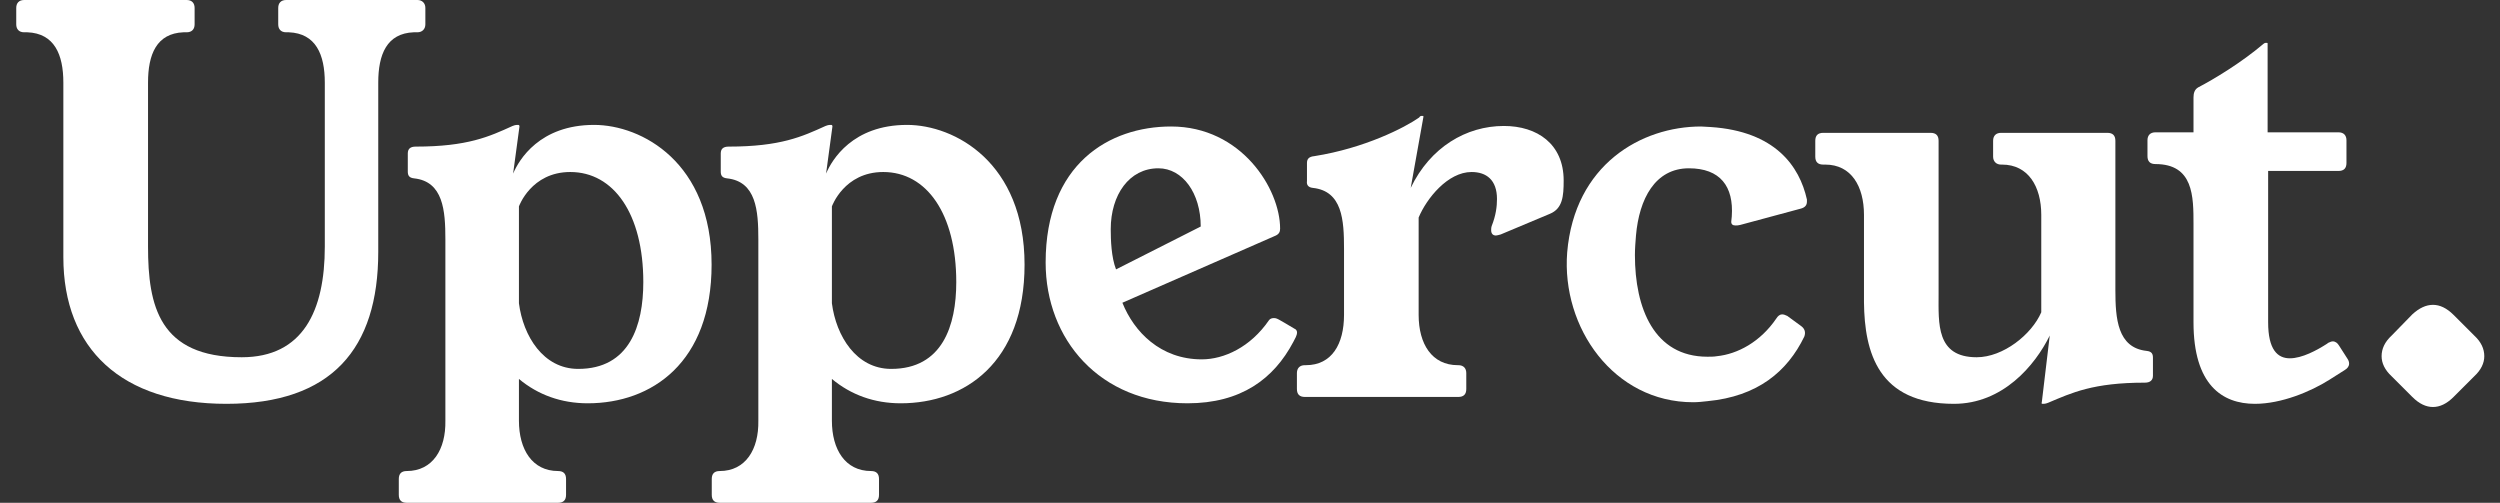
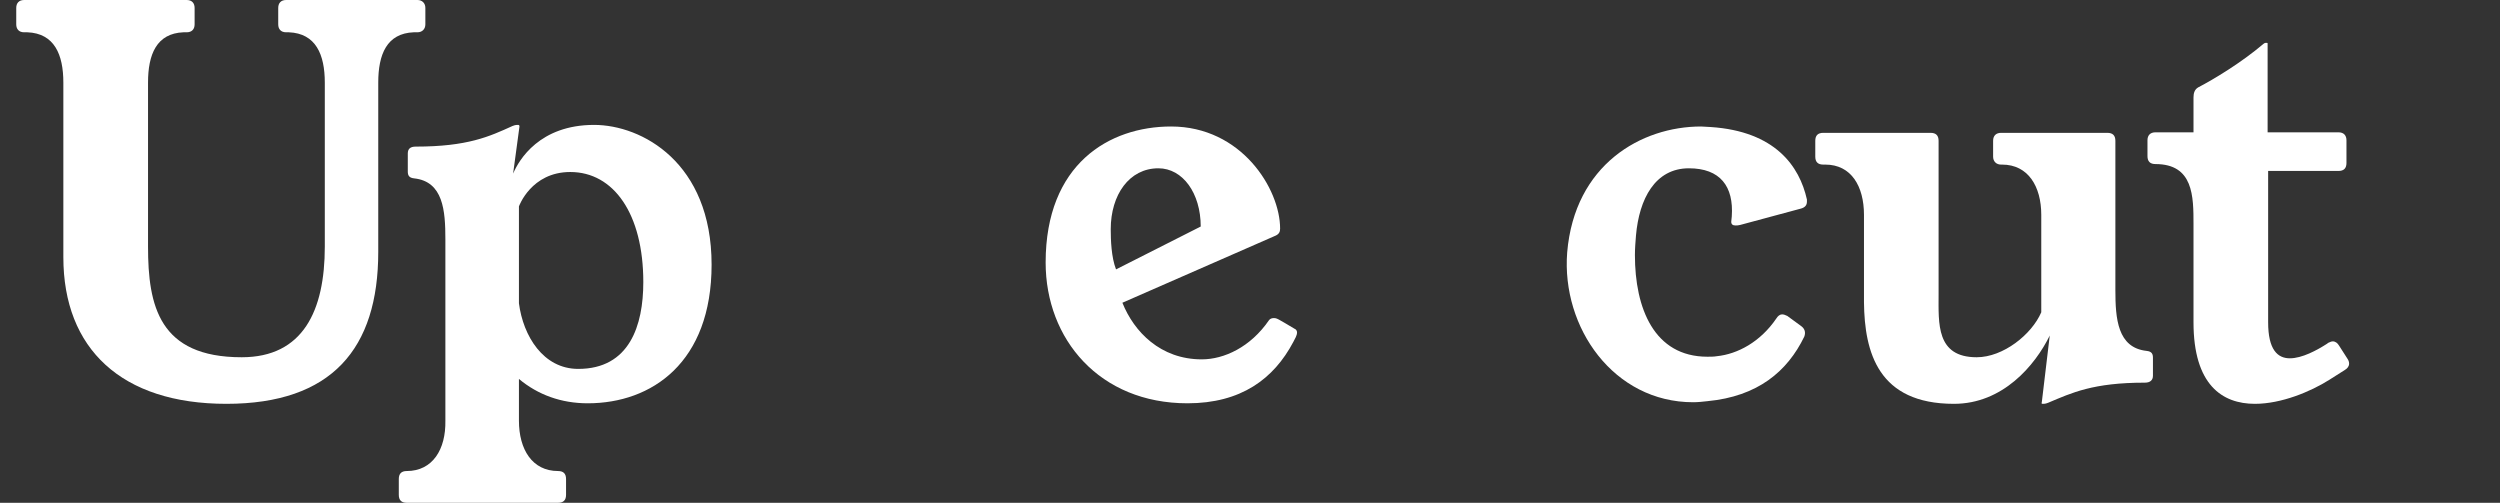
<svg xmlns="http://www.w3.org/2000/svg" width="179" height="36" viewBox="0 0 179 36" fill="none">
  <rect x="0" y="0" width="179" height="36" fill="#333333" stroke="none" />
  <path d="M20.489 0C20.11 0 19.921 0.227 19.921 0.568V1.743C19.921 2.084 20.11 2.312 20.489 2.312H20.679C22.611 2.387 23.256 3.903 23.256 5.912V17.659C23.256 22.244 21.702 25.579 17.306 25.579C11.395 25.579 10.599 21.903 10.599 17.659V5.912C10.599 3.903 11.205 2.387 13.138 2.312H13.365C13.744 2.312 13.934 2.084 13.934 1.743V0.568C13.934 0.227 13.744 0 13.365 0H1.732C1.353 0 1.163 0.227 1.163 0.568V1.743C1.163 2.084 1.353 2.312 1.732 2.312H1.959C3.892 2.387 4.536 3.903 4.536 5.912V18.417C4.536 24.973 8.704 28.914 16.207 28.914C23.748 28.914 27.083 24.973 27.083 18.038V5.912C27.083 3.903 27.689 2.387 29.622 2.312H29.887C30.228 2.312 30.456 2.084 30.456 1.743V0.568C30.456 0.227 30.228 0 29.887 0H20.489Z" fill="white" />
  <path d="M37.194 9.057C37.194 8.981 37.156 8.943 37.118 8.943H37.042C36.929 8.943 36.777 8.981 36.701 9.019C35.034 9.777 33.48 10.497 29.767 10.497C29.388 10.497 29.198 10.648 29.198 10.989V12.278C29.198 12.543 29.274 12.733 29.653 12.771C31.737 12.998 31.889 15.082 31.889 17.128V30.126C31.927 32.173 30.979 33.726 29.122 33.726C28.743 33.726 28.554 33.916 28.554 34.295V35.431C28.554 35.811 28.743 36 29.122 36H39.96C40.339 36 40.529 35.811 40.529 35.431V34.295C40.529 33.916 40.339 33.726 39.96 33.726C38.103 33.726 37.156 32.173 37.156 30.126V27.133C38.52 28.27 40.188 28.876 42.082 28.876C46.668 28.876 50.95 25.958 50.95 18.947C50.95 11.634 45.948 8.943 42.537 8.943C38.634 8.943 37.156 11.444 36.739 12.43L37.194 9.057ZM37.156 14.779C37.156 14.779 38.028 12.316 40.832 12.316C43.939 12.316 46.061 15.309 46.061 20.198C46.061 23.305 45.076 26.413 41.4 26.413C38.899 26.413 37.459 24.063 37.156 21.714V14.779Z" fill="white" />
-   <path d="M59.602 9.057C59.602 8.981 59.564 8.943 59.526 8.943H59.451C59.337 8.943 59.185 8.981 59.109 9.019C57.442 9.777 55.888 10.497 52.175 10.497C51.796 10.497 51.606 10.648 51.606 10.989V12.278C51.606 12.543 51.682 12.733 52.061 12.771C54.145 12.998 54.297 15.082 54.297 17.128V30.126C54.335 32.173 53.387 33.726 51.531 33.726C51.152 33.726 50.962 33.916 50.962 34.295V35.431C50.962 35.811 51.152 36 51.531 36H62.368C62.747 36 62.937 35.811 62.937 35.431V34.295C62.937 33.916 62.747 33.726 62.368 33.726C60.512 33.726 59.564 32.173 59.564 30.126V27.133C60.928 28.27 62.596 28.876 64.491 28.876C69.076 28.876 73.358 25.958 73.358 18.947C73.358 11.634 68.356 8.943 64.945 8.943C61.042 8.943 59.564 11.444 59.147 12.43L59.602 9.057ZM59.564 14.779C59.564 14.779 60.436 12.316 63.24 12.316C66.347 12.316 68.469 15.309 68.469 20.198C68.469 23.305 67.484 26.413 63.808 26.413C61.307 26.413 59.867 24.063 59.564 21.714V14.779Z" fill="white" />
  <path d="M91.353 16.863C91.58 16.749 91.656 16.598 91.656 16.37C91.656 13.528 88.889 9.057 83.849 9.057C79.416 9.057 74.868 11.747 74.868 18.796C74.868 24.291 78.734 28.876 85.024 28.876C88.852 28.876 91.201 27.133 92.603 24.48C92.717 24.253 92.868 24.025 92.868 23.798C92.868 23.684 92.793 23.57 92.679 23.533C91.466 22.813 91.428 22.775 91.201 22.775C91.087 22.775 90.936 22.813 90.86 22.926C89.534 24.859 87.639 25.73 86.047 25.73C83.092 25.73 81.197 23.76 80.363 21.676L91.353 16.863ZM79.908 19.288C79.567 18.417 79.529 17.166 79.529 16.409C79.529 13.945 80.856 12.05 82.94 12.05C84.683 12.05 85.972 13.832 85.972 16.219L79.908 19.288Z" fill="white" />
-   <path d="M101.916 8.375C101.916 8.299 101.916 8.299 101.878 8.299H101.765C101.727 8.299 101.651 8.337 101.613 8.413C100.59 9.133 97.71 10.611 94.11 11.179C93.731 11.217 93.579 11.368 93.579 11.671V12.96C93.541 13.225 93.655 13.415 93.996 13.453C96.118 13.68 96.232 15.764 96.232 17.811V22.547C96.232 24.631 95.361 26.147 93.504 26.147H93.428C93.049 26.147 92.859 26.375 92.859 26.716V27.853C92.859 28.232 93.049 28.421 93.428 28.421H104.417C104.796 28.421 104.986 28.232 104.986 27.853V26.716C104.986 26.375 104.796 26.147 104.417 26.147H104.379C102.523 26.147 101.575 24.631 101.575 22.547V15.575C102.144 14.211 103.659 12.316 105.365 12.316C106.426 12.316 107.184 12.884 107.184 14.248C107.184 14.779 107.108 15.423 106.805 16.181C106.767 16.295 106.767 16.409 106.767 16.484C106.767 16.712 106.88 16.863 107.108 16.863C107.184 16.863 107.297 16.825 107.449 16.787L110.973 15.309C111.883 14.931 111.958 14.059 111.958 12.922C111.958 10.307 110.064 9.019 107.676 9.019C104.986 9.019 102.409 10.535 101.007 13.453L101.916 8.375Z" fill="white" />
  <path d="M127.974 22.623C127.822 22.547 127.709 22.509 127.595 22.509C127.443 22.509 127.291 22.623 127.178 22.813C126.041 24.48 124.411 25.352 122.934 25.503C122.707 25.541 122.478 25.541 122.251 25.541C118.424 25.541 117.06 22.055 117.06 18.265C117.06 17.811 117.098 17.318 117.136 16.863C117.363 14.248 118.5 12.05 120.925 12.05C123.161 12.05 124.147 13.339 123.995 15.499L123.957 15.878C123.957 16.067 124.07 16.143 124.26 16.143C124.374 16.143 124.449 16.143 124.601 16.105L128.958 14.931C129.224 14.855 129.376 14.703 129.376 14.438V14.286C128.845 11.899 127.102 9.398 122.478 9.095L121.797 9.057C117.515 9.057 112.74 11.785 112.21 18.076C111.793 23.457 115.544 28.8 121.229 28.8C121.569 28.8 121.91 28.762 122.251 28.724C125.851 28.383 127.974 26.602 129.187 24.101C129.3 23.798 129.224 23.533 128.958 23.343L127.974 22.623Z" fill="white" />
  <path d="M151.461 10.08C151.461 9.701 151.271 9.512 150.891 9.512H143.275C142.934 9.512 142.707 9.701 142.707 10.08V11.217C142.707 11.558 142.934 11.785 143.275 11.785H143.351C145.208 11.785 146.155 13.339 146.155 15.385V22.358C145.473 23.95 143.427 25.579 141.531 25.579C138.614 25.579 138.803 23.154 138.803 21.07V10.08C138.803 9.701 138.614 9.512 138.235 9.512H130.542C130.163 9.512 129.974 9.701 129.974 10.08V11.217C129.974 11.596 130.163 11.785 130.542 11.785H130.694C132.551 11.785 133.461 13.339 133.461 15.385V21.638C133.498 25.238 134.483 28.914 139.902 28.914C143.389 28.914 145.701 26.185 146.762 24.025L146.193 28.8C146.155 28.876 146.193 28.914 146.231 28.914H146.307C146.421 28.914 146.571 28.876 146.648 28.838C148.353 28.118 149.869 27.398 153.582 27.398C153.962 27.398 154.151 27.209 154.151 26.905V25.617C154.151 25.352 154.075 25.162 153.696 25.124C151.611 24.897 151.461 22.813 151.461 20.766V10.08Z" fill="white" />
  <path d="M167.476 24.745C167.363 24.556 167.212 24.442 167.022 24.442C166.946 24.442 166.833 24.48 166.681 24.556L166.643 24.594C165.885 25.086 164.823 25.655 163.953 25.655C163.081 25.655 162.399 25.049 162.399 23.078V12.24H167.439C167.817 12.24 168.007 12.051 168.007 11.671V10.042C168.007 9.701 167.817 9.474 167.439 9.474H162.361V3.107C162.361 3.069 162.323 3.069 162.285 3.069H162.209C162.172 3.069 162.095 3.107 162.057 3.145C160.503 4.472 158.495 5.684 157.396 6.253C157.132 6.404 157.055 6.669 157.055 6.973V9.474H154.327C153.948 9.474 153.759 9.701 153.759 10.042V11.179C153.759 11.558 153.948 11.747 154.327 11.747C157.055 11.747 157.055 14.059 157.055 16.067V23.078C157.055 27.549 159.102 28.914 161.452 28.914C163.346 28.914 165.43 28.042 166.756 27.209L167.894 26.488C168.083 26.375 168.196 26.223 168.196 26.034C168.196 25.92 168.159 25.806 168.083 25.693L167.476 24.745Z" fill="white" />
-   <path d="M171.243 24.025C170.75 24.48 170.523 24.973 170.523 25.503C170.523 25.996 170.75 26.488 171.243 26.943L172.721 28.421C173.214 28.914 173.706 29.141 174.199 29.141C174.691 29.141 175.184 28.914 175.676 28.421L177.155 26.943C177.647 26.488 177.875 25.996 177.875 25.503C177.875 24.973 177.647 24.48 177.155 24.025L175.676 22.547C175.184 22.055 174.691 21.827 174.199 21.827C173.706 21.827 173.214 22.055 172.721 22.509L171.243 24.025Z" fill="white" />
</svg>